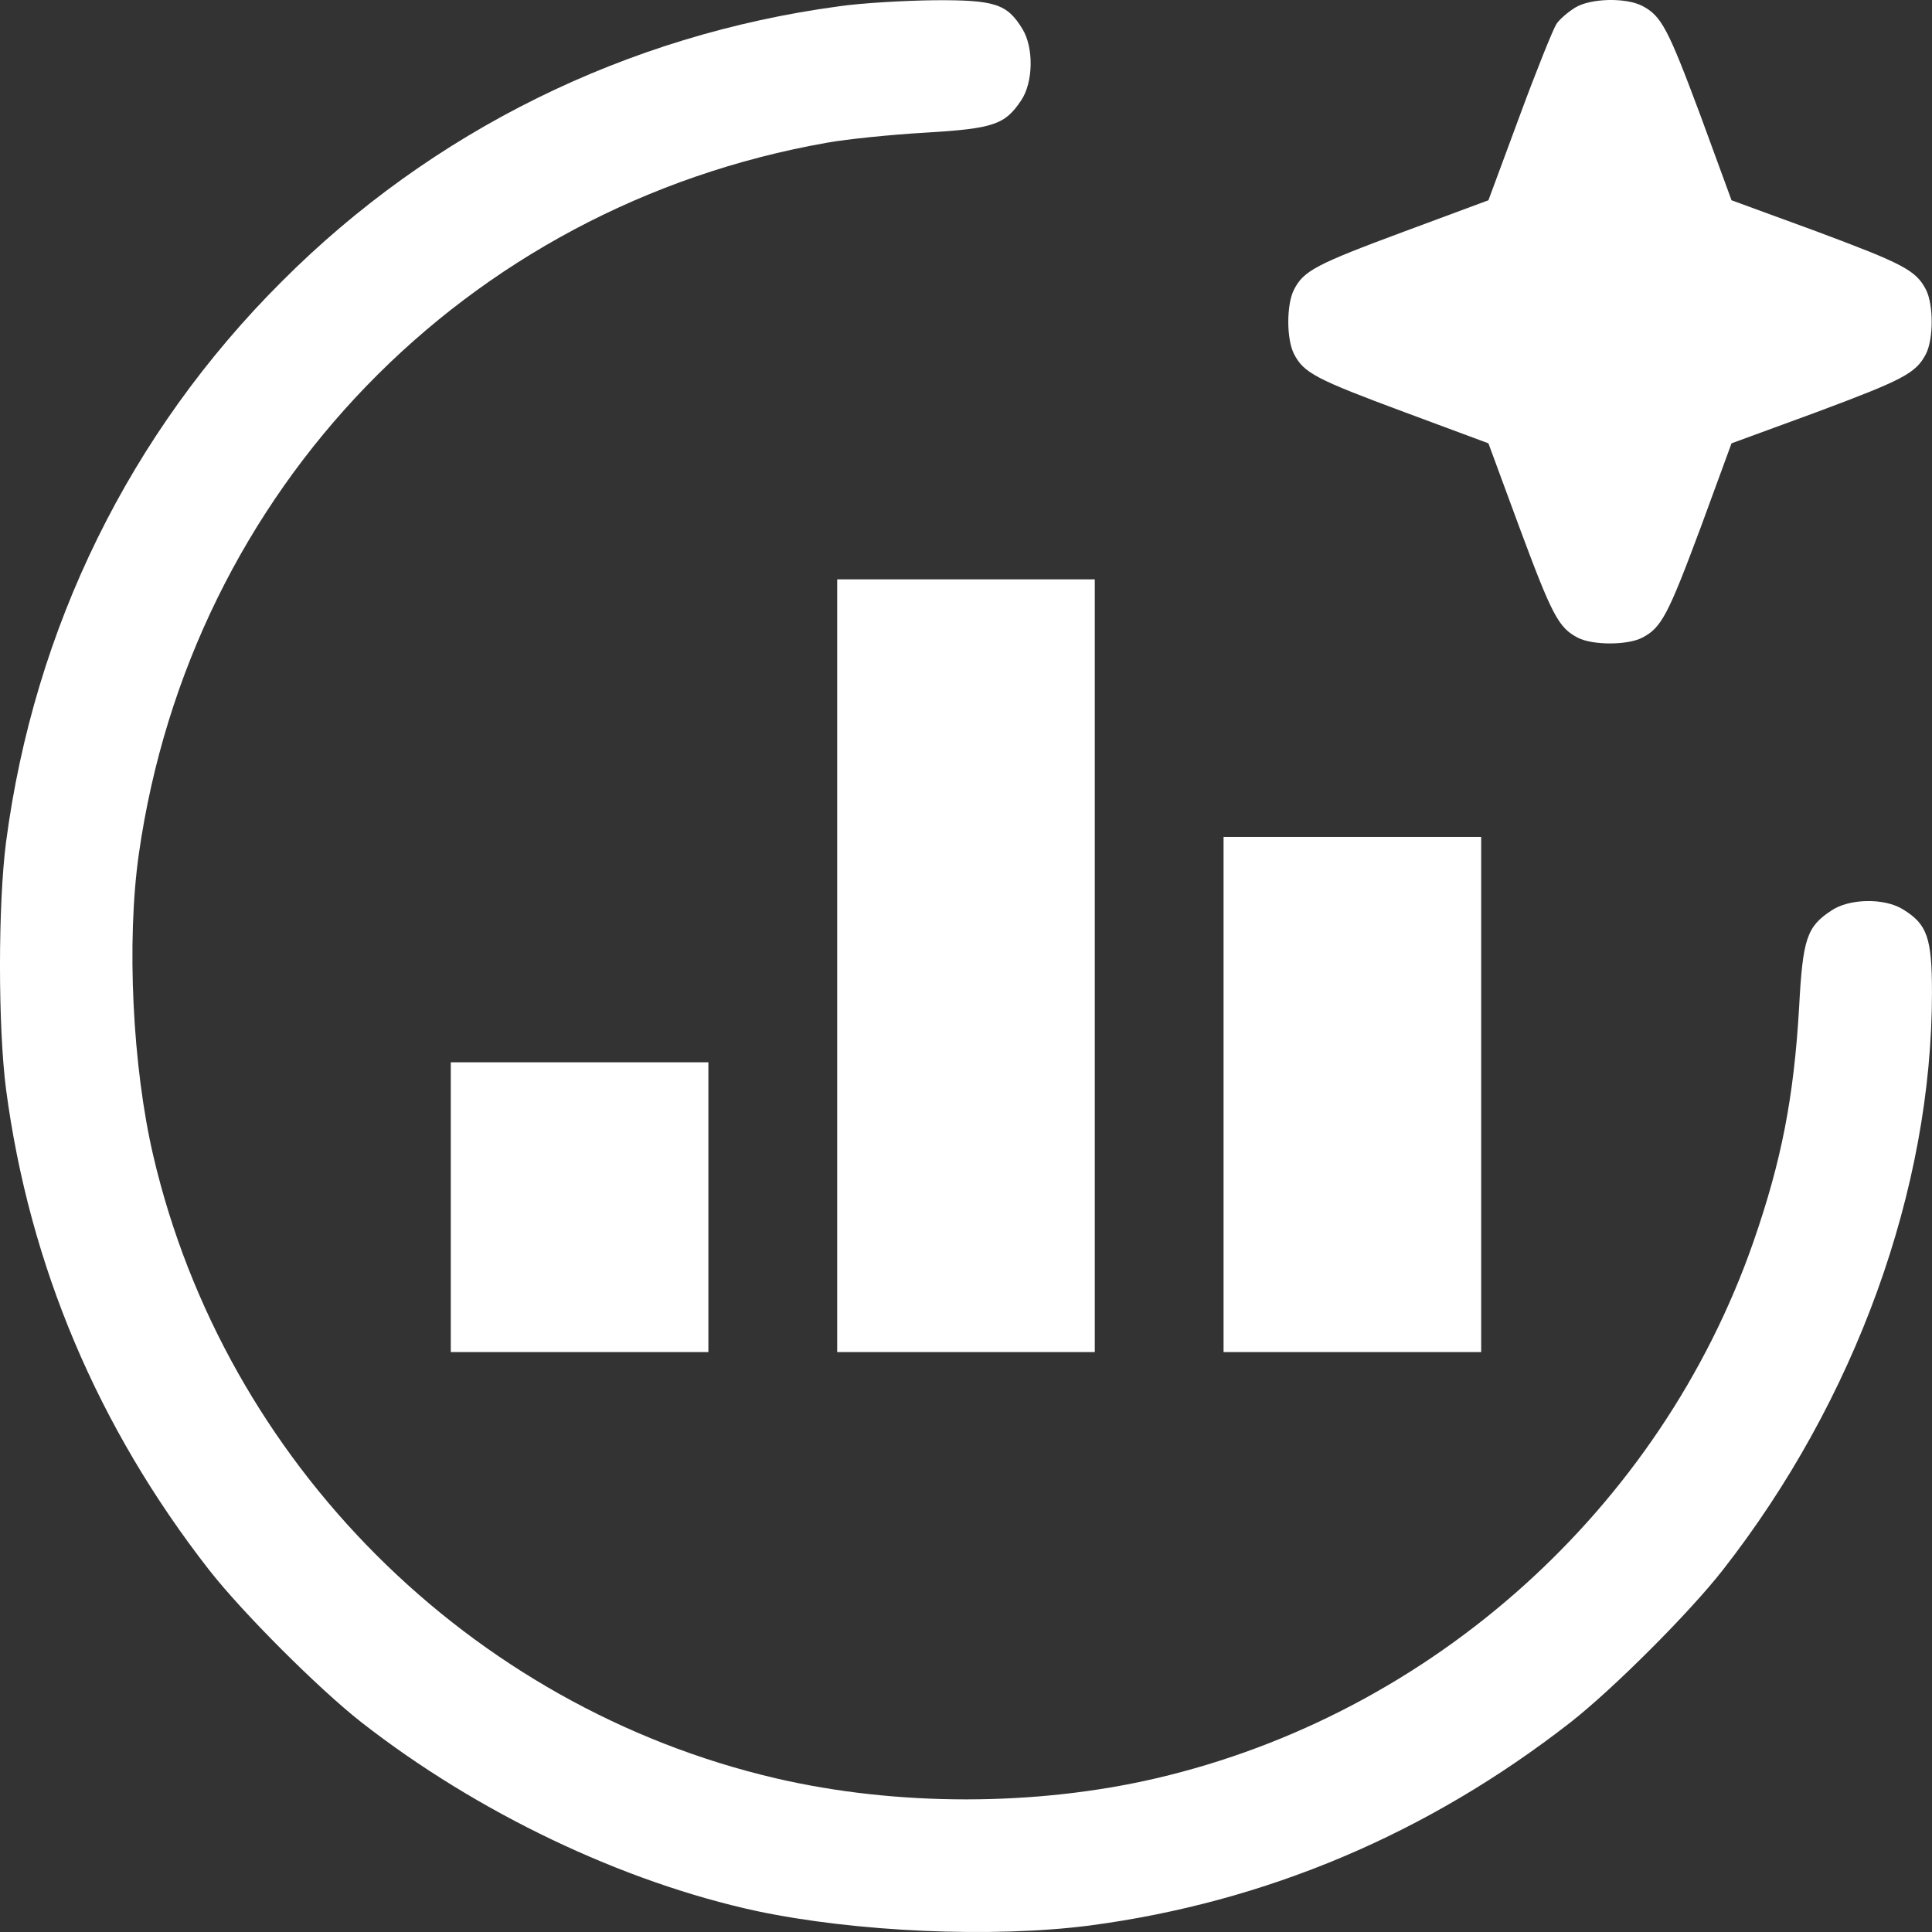
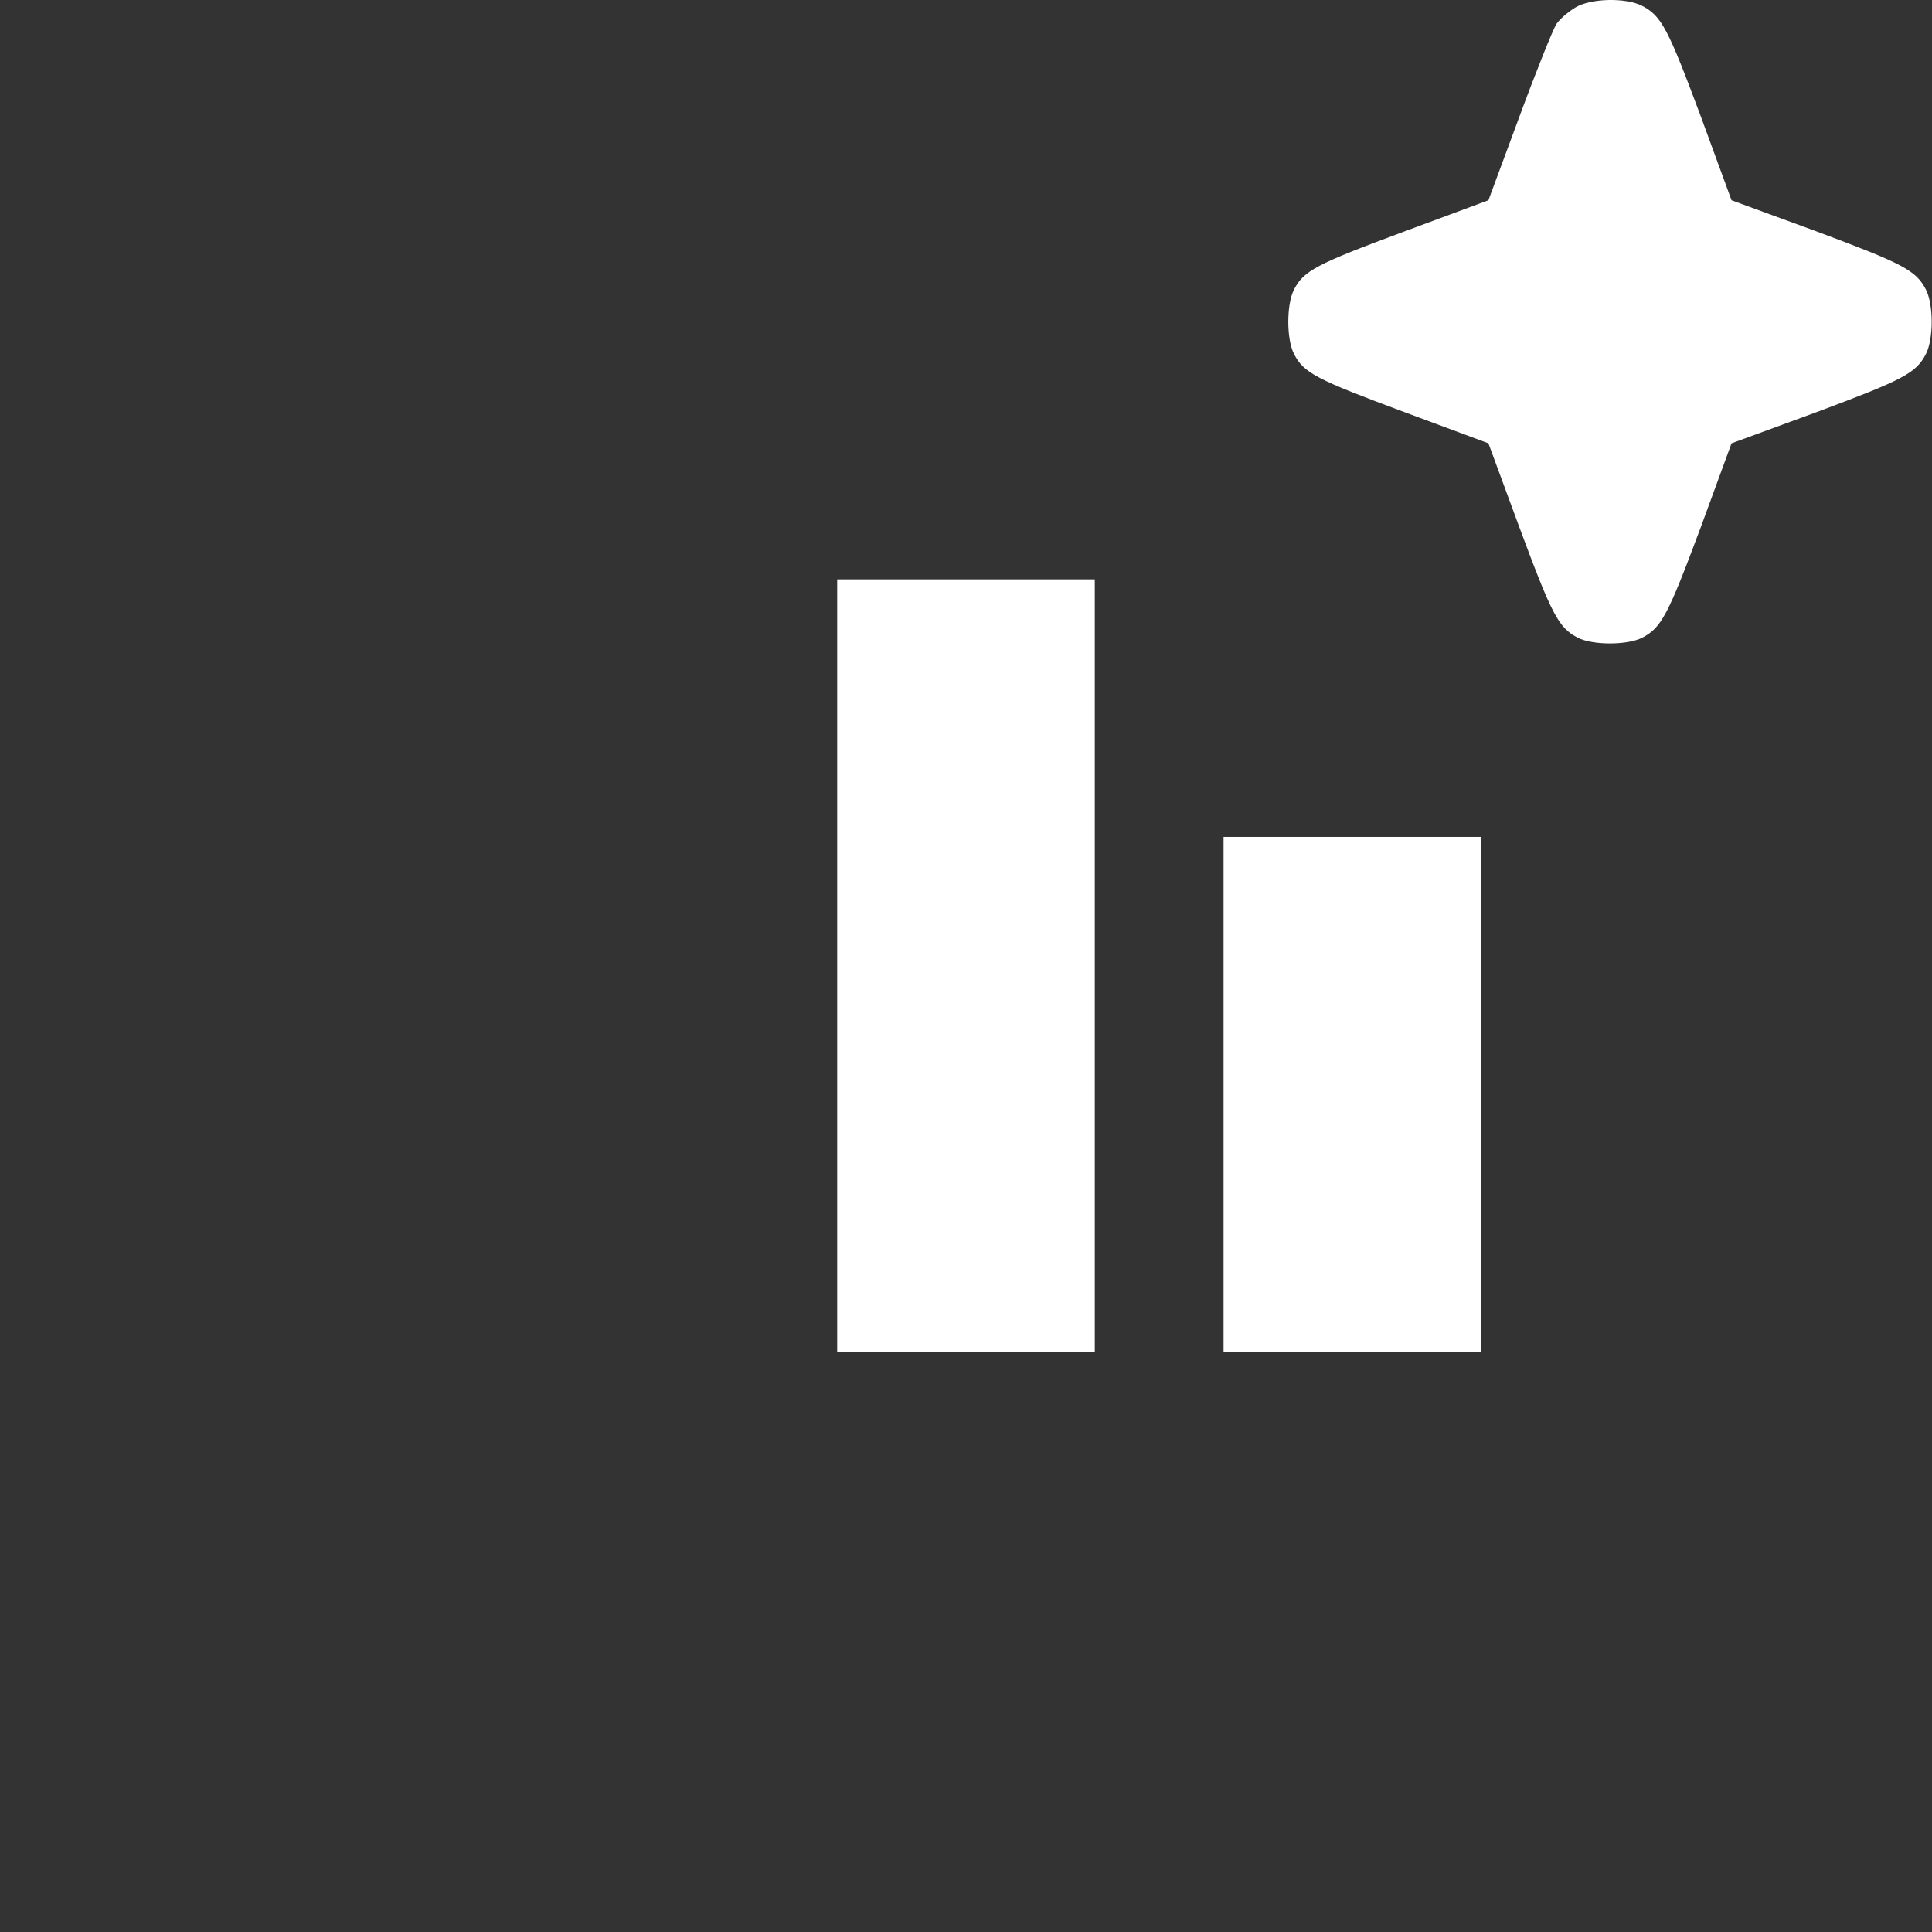
<svg xmlns="http://www.w3.org/2000/svg" width="64" height="64" viewBox="0 0 64 64" fill="none">
  <rect x="0" y="0" width="64" height="64" fill="#333333" stroke="none" />
-   <path d="M27.8 0.208C20.76 1.154 14.307 4.34 9.333 9.326C4.307 14.339 1.133 20.792 0.2 27.898C-0.067 29.964 -0.067 34.017 0.2 36.083C0.973 41.922 3.24 47.282 6.933 52.014C8.04 53.428 10.56 55.947 11.973 57.054C15.813 60.053 20.627 62.346 25.067 63.306C28.346 64 32.88 64.2 36.093 63.786C41.933 63.013 47.293 60.747 52.026 57.054C53.44 55.947 55.96 53.428 57.066 52.014C61.466 46.389 63.999 39.389 63.999 32.883C63.999 31.057 63.84 30.617 63.039 30.124C62.413 29.737 61.253 29.764 60.666 30.164C59.853 30.697 59.719 31.097 59.599 33.35C59.426 36.35 59.013 38.469 58.08 41.149C55 49.975 47.44 56.774 38.306 58.907C34.306 59.84 29.693 59.84 25.693 58.907C15.546 56.534 7.453 48.441 5.08 38.296C4.387 35.337 4.187 31.177 4.6 28.284C6.32 16.232 15.413 6.833 27.4 4.727C28.066 4.607 29.52 4.46 30.653 4.394C32.92 4.26 33.293 4.127 33.826 3.327C34.226 2.741 34.253 1.581 33.866 0.954C33.36 0.128 32.96 -0.006 30.933 0.008C29.946 0.021 28.533 0.101 27.8 0.208Z" fill="white" />
  <path d="M52.186 0.248C51.946 0.394 51.666 0.634 51.559 0.794C51.453 0.954 50.893 2.341 50.333 3.861L49.306 6.634L46.506 7.673C43.6 8.753 43.186 8.967 42.866 9.593C42.613 10.086 42.613 11.233 42.866 11.726C43.186 12.353 43.6 12.566 46.506 13.646L49.306 14.686L50.333 17.472C51.413 20.378 51.626 20.792 52.266 21.125C52.76 21.378 53.906 21.378 54.4 21.125C55.039 20.792 55.253 20.378 56.333 17.485L57.359 14.686L60.16 13.659C63.053 12.579 63.466 12.366 63.799 11.726C64.053 11.233 64.053 10.086 63.799 9.593C63.466 8.953 63.053 8.74 60.16 7.66L57.359 6.634L56.333 3.834C55.253 0.941 55.039 0.528 54.4 0.194C53.853 -0.086 52.693 -0.059 52.186 0.248Z" fill="white" />
  <path d="M27.733 31.99V44.789H32H36.266V31.99V19.192H32H27.733V31.99Z" fill="white" />
  <path d="M40.532 36.256V44.789H44.799H49.066V36.256V27.724H44.799H40.532V36.256Z" fill="white" />
-   <path d="M14.933 39.989V44.789H19.2H23.466V39.989V35.19H19.2H14.933V39.989Z" fill="white" />
</svg>